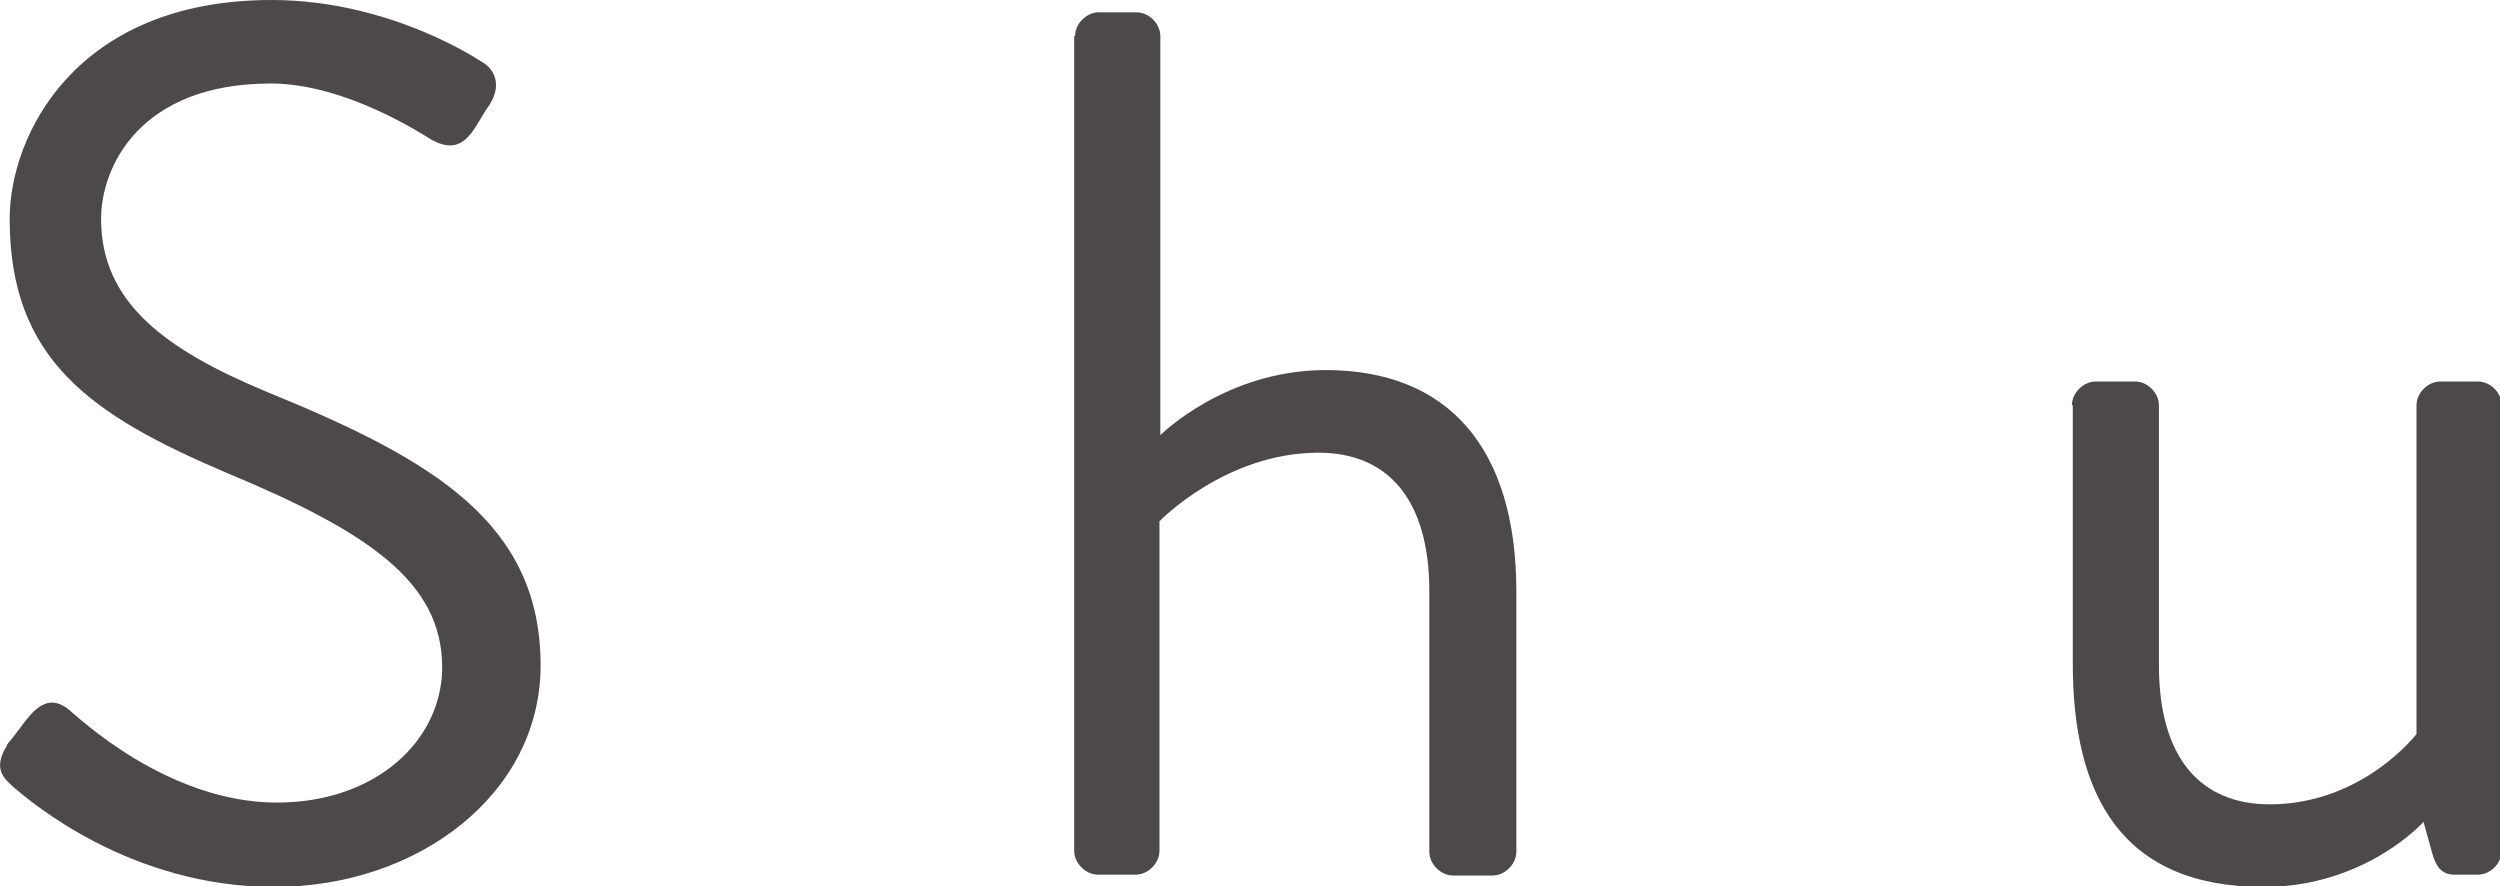
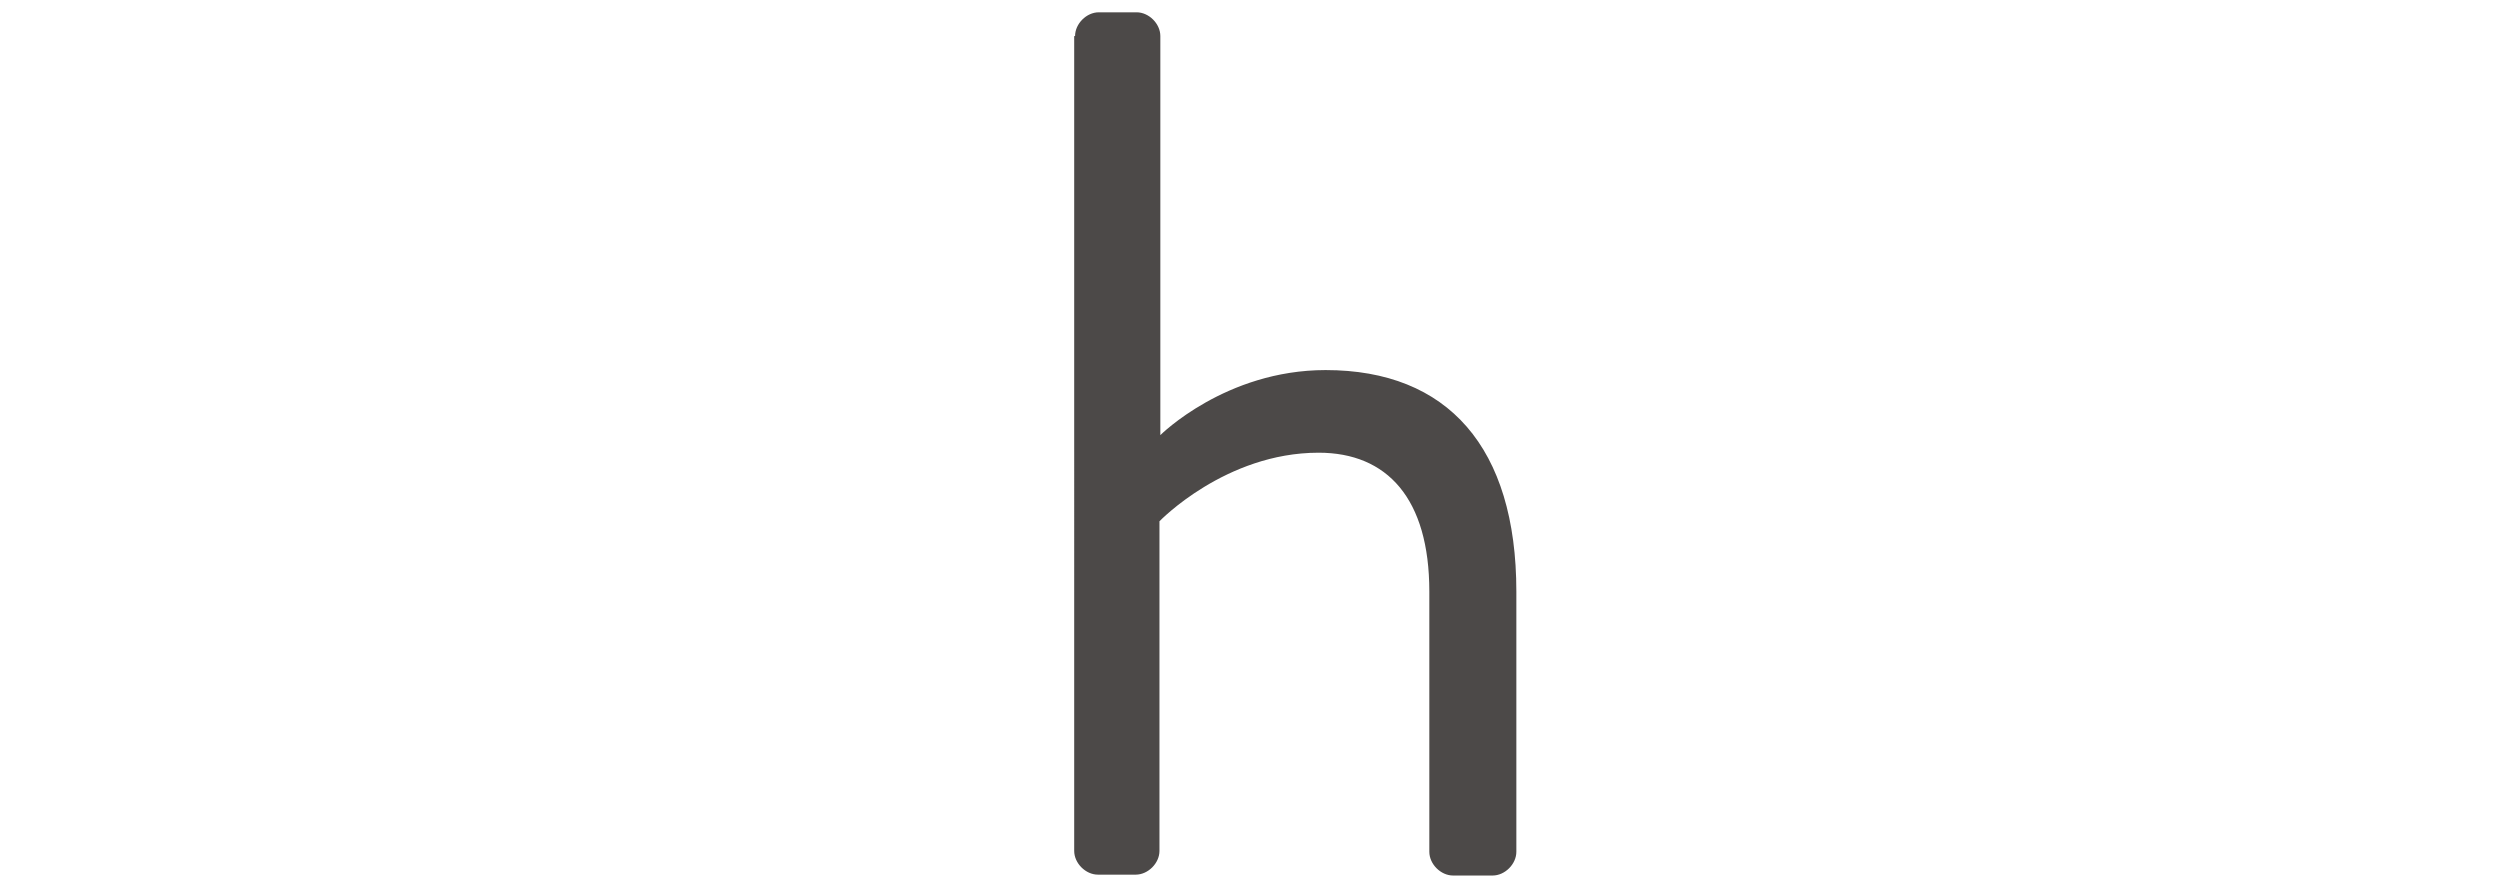
<svg xmlns="http://www.w3.org/2000/svg" id="_レイヤー_2" data-name="レイヤー 2" viewBox="0 0 28.44 10.08">
  <defs>
    <style>
      .cls-1 {
        fill: #4c4948;
      }
    </style>
  </defs>
  <g id="_文字" data-name="文字">
-     <path class="cls-1" d="M.08,8.47c.07-.08.14-.18.21-.27.14-.18.29-.29.49-.13.1.08,1.12,1.06,2.37,1.06,1.13,0,1.88-.71,1.88-1.54,0-.97-.84-1.54-2.45-2.21C1.03,4.72.11,4.09.11,2.49.11,1.54.86,0,3.09,0c1.37,0,2.4.71,2.4.71.08.04.25.21.08.48-.06.08-.11.18-.17.27-.13.2-.27.25-.49.13-.1-.06-.98-.64-1.83-.64-1.49,0-1.93.95-1.93,1.54,0,.94.71,1.48,1.89,1.97,1.89.77,3.11,1.49,3.11,3.11,0,1.46-1.39,2.52-3.03,2.52s-2.77-.97-2.96-1.13c-.11-.1-.25-.21-.08-.48Z" />
    <path class="cls-1" d="M12.23.41c0-.14.13-.27.27-.27h.43c.14,0,.27.13.27.27v4.54s.74-.74,1.88-.74c1.39,0,2.17.88,2.17,2.52v2.96c0,.14-.13.27-.27.27h-.45c-.14,0-.27-.13-.27-.27v-2.96c0-1.06-.48-1.58-1.26-1.58-1.06,0-1.81.78-1.81.78v3.75c0,.14-.13.27-.27.27h-.43c-.14,0-.27-.13-.27-.27V.41Z" />
-     <path class="cls-1" d="M23.57,4.61c0-.14.13-.27.27-.27h.45c.14,0,.27.13.27.27v2.96c0,1.06.48,1.58,1.26,1.58,1.06,0,1.67-.8,1.67-.8v-3.74c0-.14.13-.27.27-.27h.43c.14,0,.27.13.27.27v5.07c0,.14-.13.27-.27.27h-.27c-.15,0-.21-.1-.25-.24l-.1-.36s-.66.74-1.82.74c-1.62,0-2.17-1.05-2.17-2.54v-2.94Z" />
  </g>
</svg>